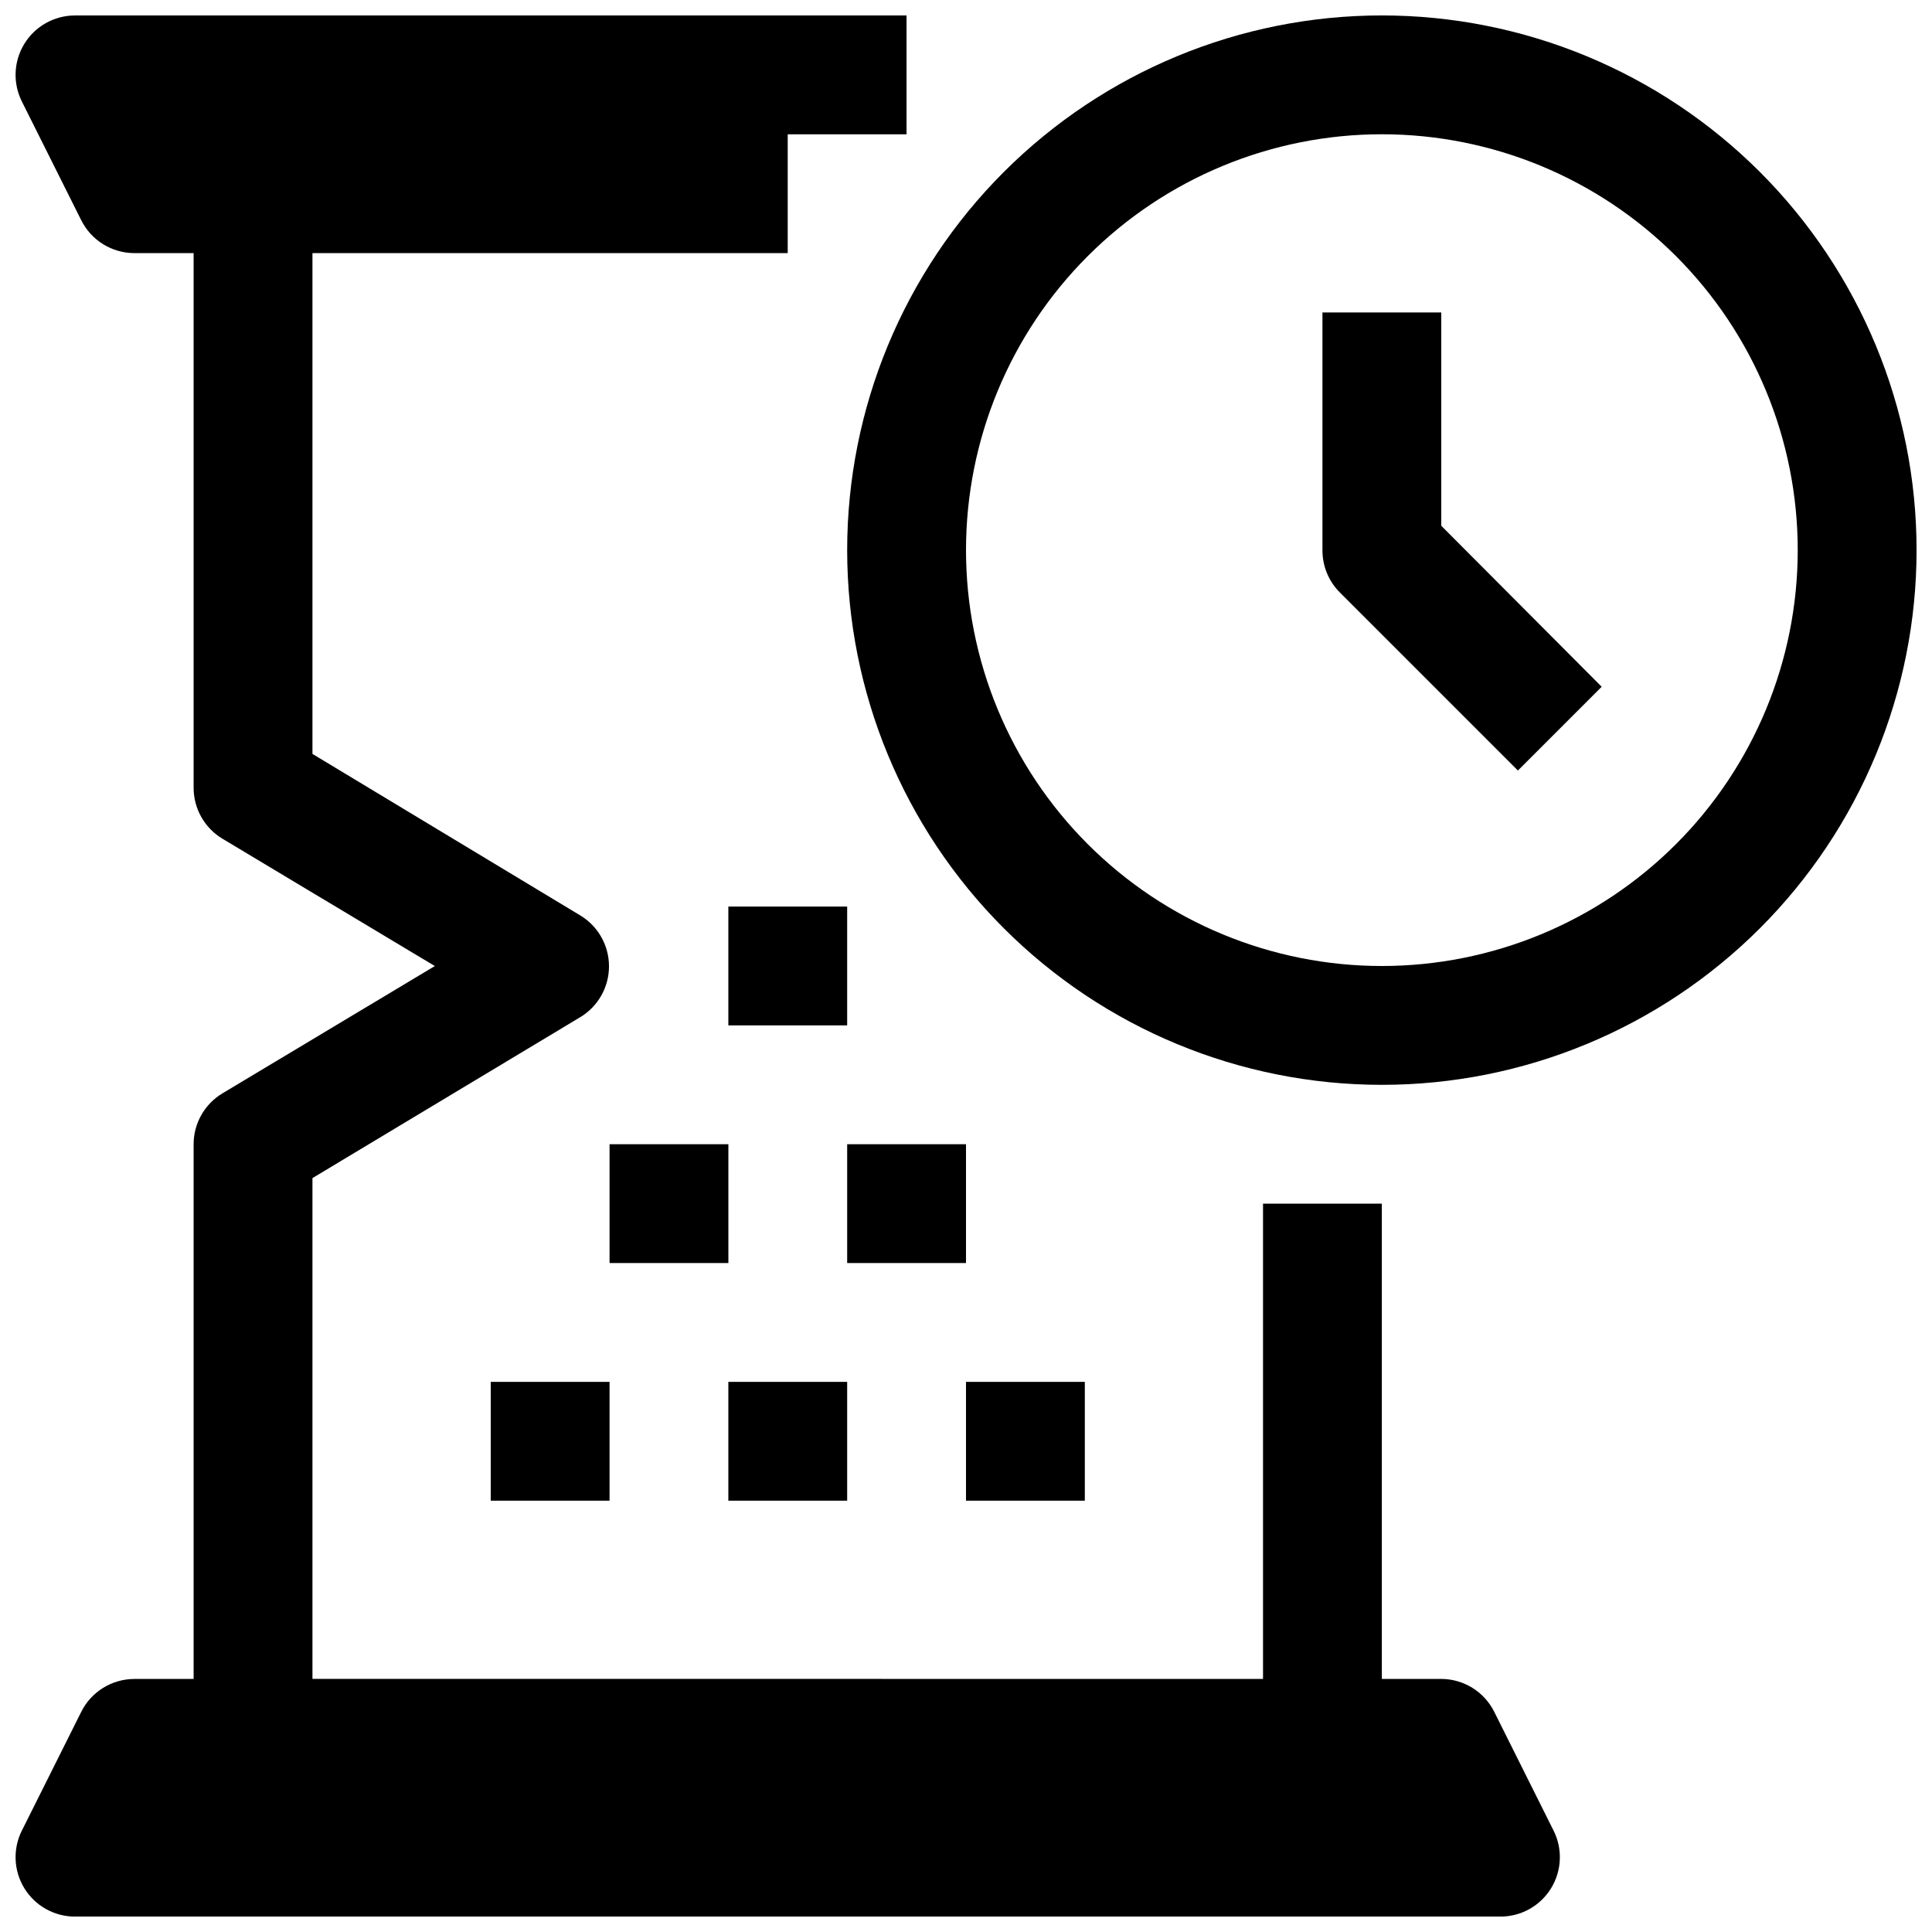
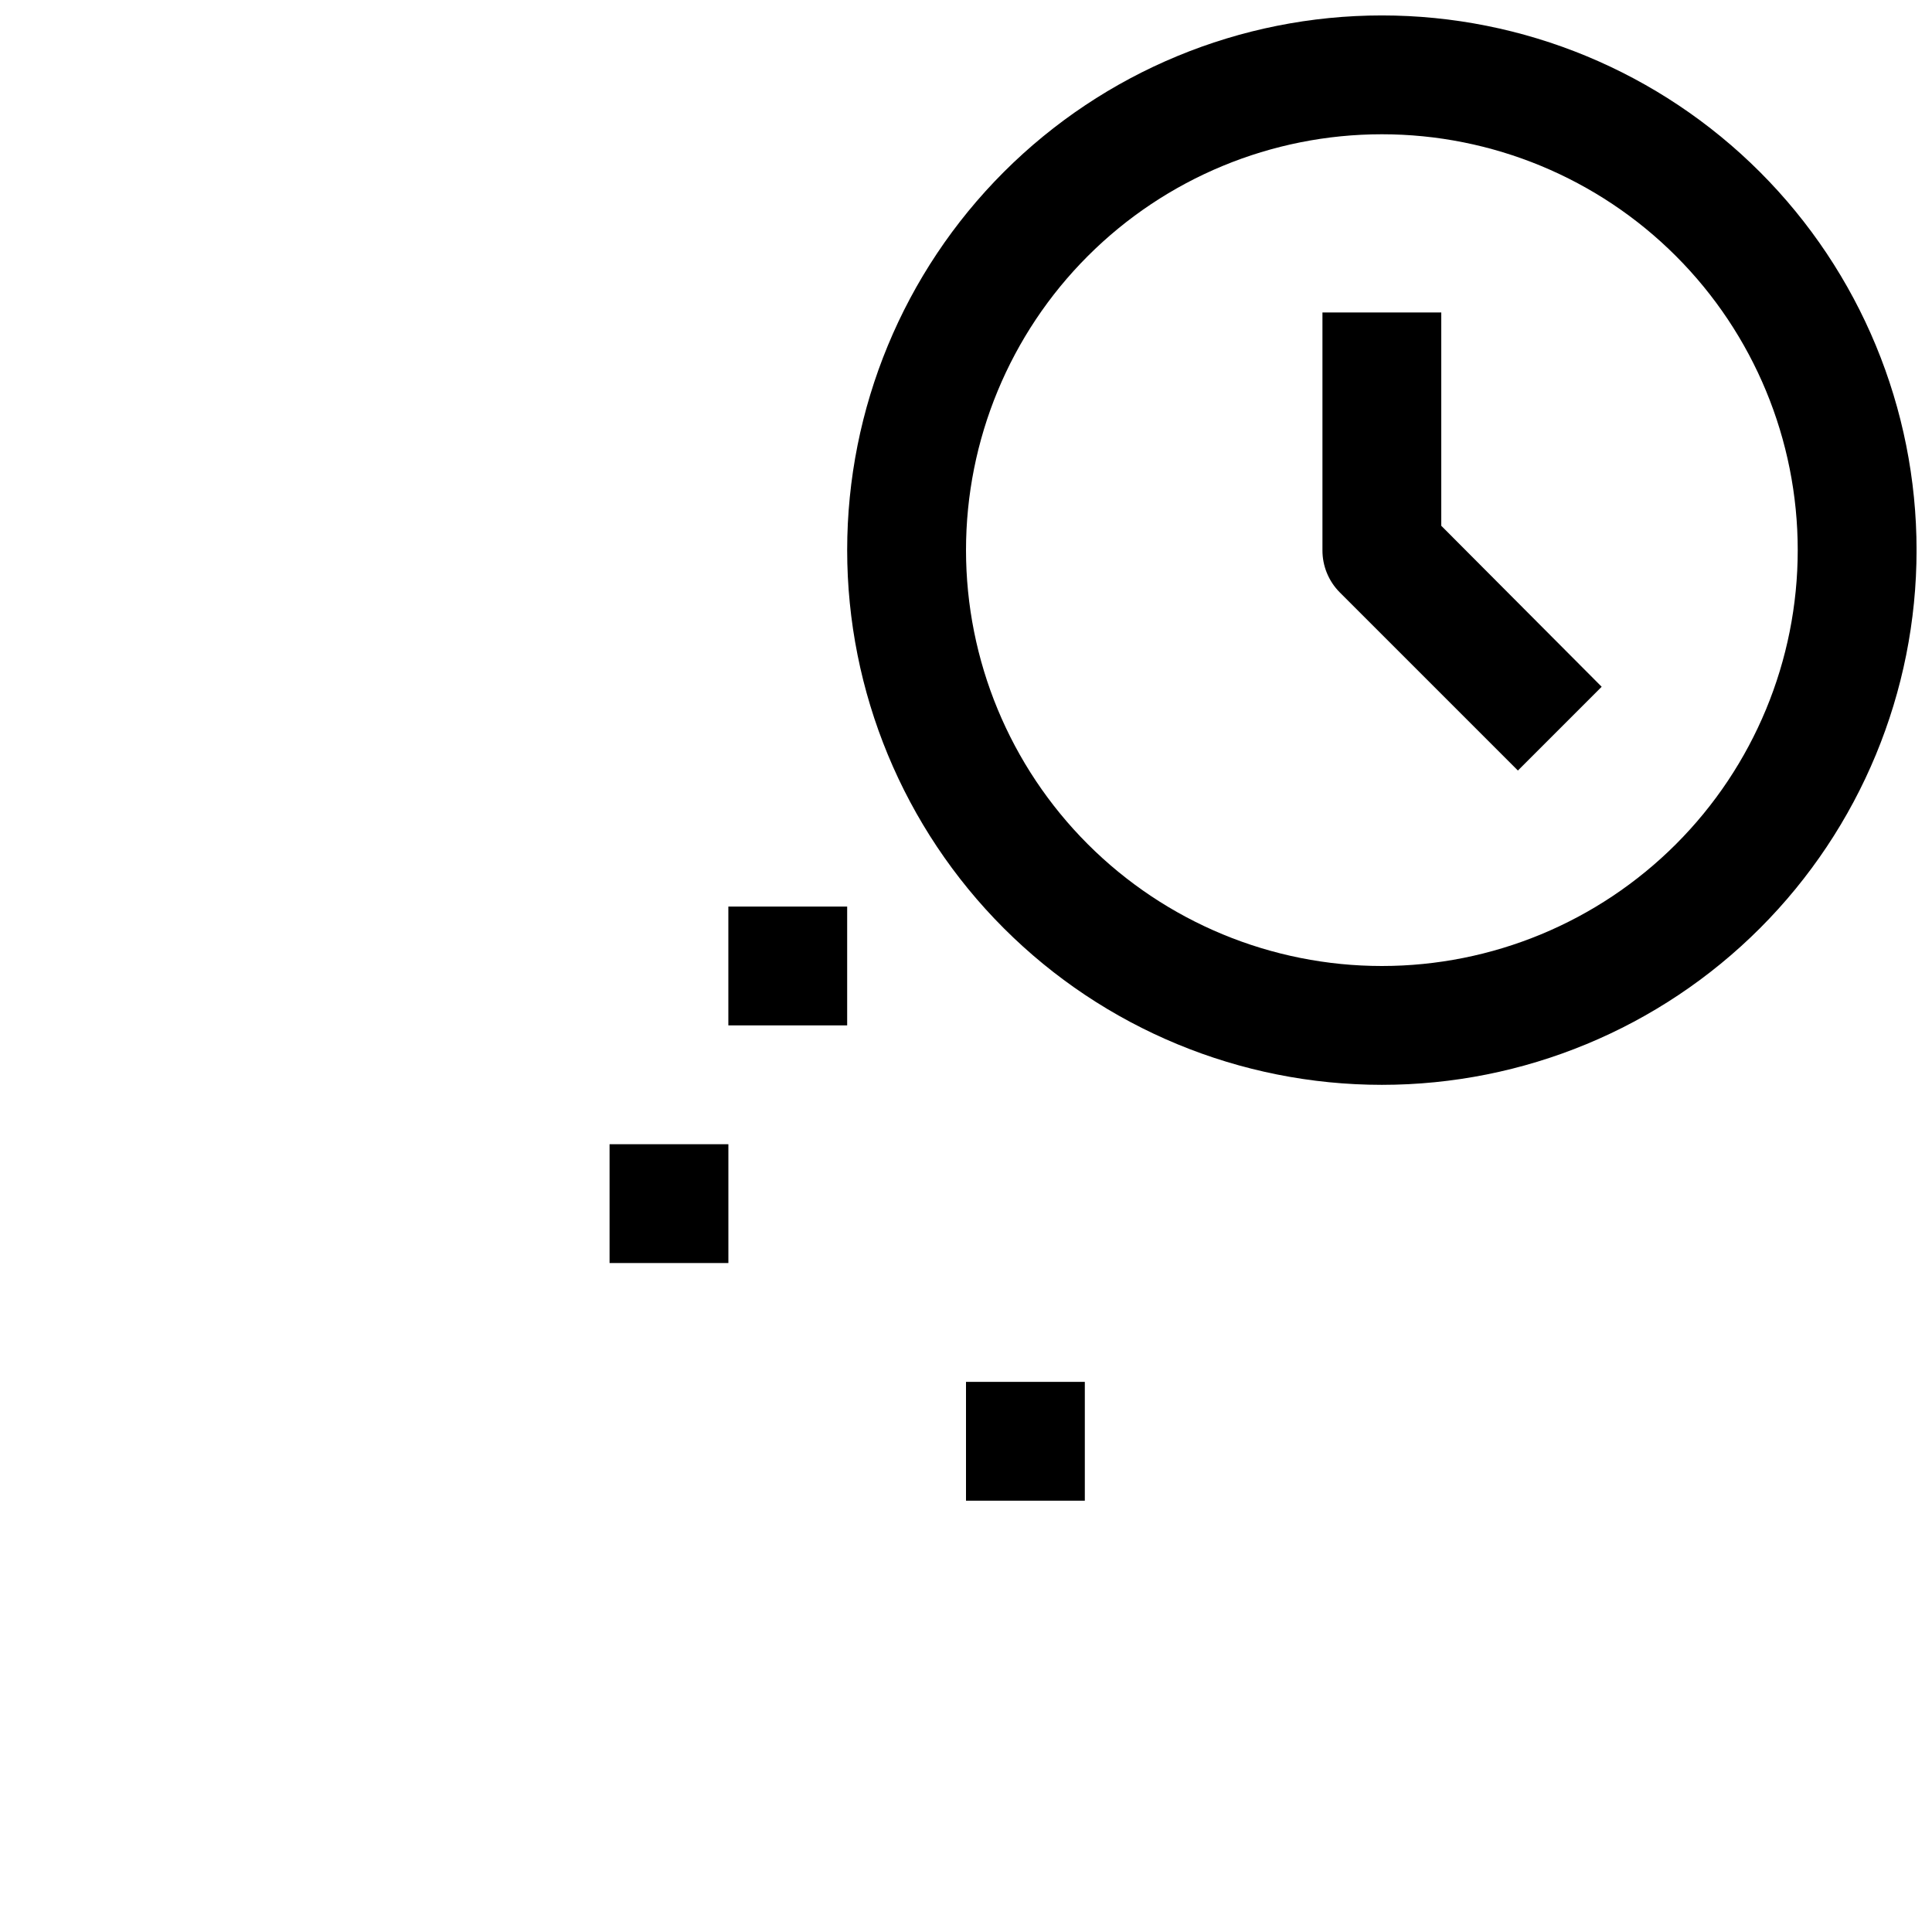
<svg xmlns="http://www.w3.org/2000/svg" width="800px" height="800px" version="1.1" viewBox="144 144 512 512">
  <defs>
    <clipPath id="b">
-       <path d="m148.09 148.09h409.91v503.81h-409.91z" />
-     </clipPath>
+       </clipPath>
    <clipPath id="a">
      <path d="m368 148.09h283.9v283.91h-283.9z" />
    </clipPath>
  </defs>
  <g clip-path="url(#b)">
    <path d="m539.96 597.59c-1.309-2.598-3.312-4.781-5.785-6.309-2.473-1.527-5.32-2.34-8.23-2.352h-15.742v-125.95h-31.488v125.95l-251.91-0.004v-132.72l71.004-42.668 0.004 0.004c4.703-2.856 7.578-7.957 7.578-13.461s-2.875-10.609-7.578-13.461l-71.008-42.824v-132.72h125.95v-31.488h31.488v-31.488h-220.42c-5.453 0.016-10.516 2.856-13.367 7.508-2.856 4.652-3.098 10.449-0.645 15.32l15.742 31.488h0.004c1.309 2.598 3.309 4.781 5.781 6.309 2.477 1.527 5.324 2.344 8.23 2.352h15.742v141.7c0.004 5.559 2.934 10.707 7.715 13.539l56.207 33.695-56.207 33.691c-4.781 2.836-7.711 7.981-7.715 13.539v141.7h-15.742c-2.906 0.012-5.754 0.824-8.23 2.352-2.473 1.527-4.473 3.711-5.781 6.309l-15.742 31.488h-0.004c-2.453 4.875-2.211 10.672 0.645 15.32 2.852 4.652 7.914 7.492 13.367 7.508h377.86c5.457-0.016 10.516-2.856 13.371-7.508 2.852-4.648 3.098-10.445 0.641-15.32z" />
  </g>
  <path d="m337.02 384.25h31.488v31.488h-31.488z" />
  <path d="m400 510.21h31.488v31.488h-31.488z" />
-   <path d="m337.02 510.21h31.488v31.488h-31.488z" />
-   <path d="m274.05 510.21h31.488v31.488h-31.488z" />
-   <path d="m305.54 447.23h31.488v31.488h-31.488z" />
-   <path d="m368.51 447.23h31.488v31.488h-31.488z" />
+   <path d="m305.54 447.23h31.488v31.488h-31.488" />
  <g clip-path="url(#a)">
    <path d="m510.21 148.09c-37.582 0-73.621 14.93-100.2 41.5-26.574 26.574-41.5 62.617-41.5 100.2 0 37.582 14.926 73.621 41.5 100.2s62.613 41.504 100.2 41.504c37.578 0 73.621-14.93 100.2-41.504 26.57-26.574 41.5-62.613 41.5-100.2 0-37.578-14.93-73.621-41.5-100.2-26.574-26.57-62.617-41.5-100.2-41.5zm0 251.91c-29.23 0-57.262-11.613-77.93-32.281-20.668-20.668-32.277-48.699-32.277-77.93 0-29.227 11.609-57.262 32.277-77.93 20.668-20.668 48.699-32.277 77.93-32.277s57.262 11.609 77.93 32.277 32.277 48.703 32.277 77.93c0 29.23-11.609 57.262-32.277 77.93s-48.699 32.281-77.93 32.281z" />
  </g>
  <path d="m525.95 226.81h-31.488v62.977c-0.023 4.188 1.621 8.207 4.566 11.18l47.23 47.23 22.199-22.199-42.508-42.664z" />
</svg>